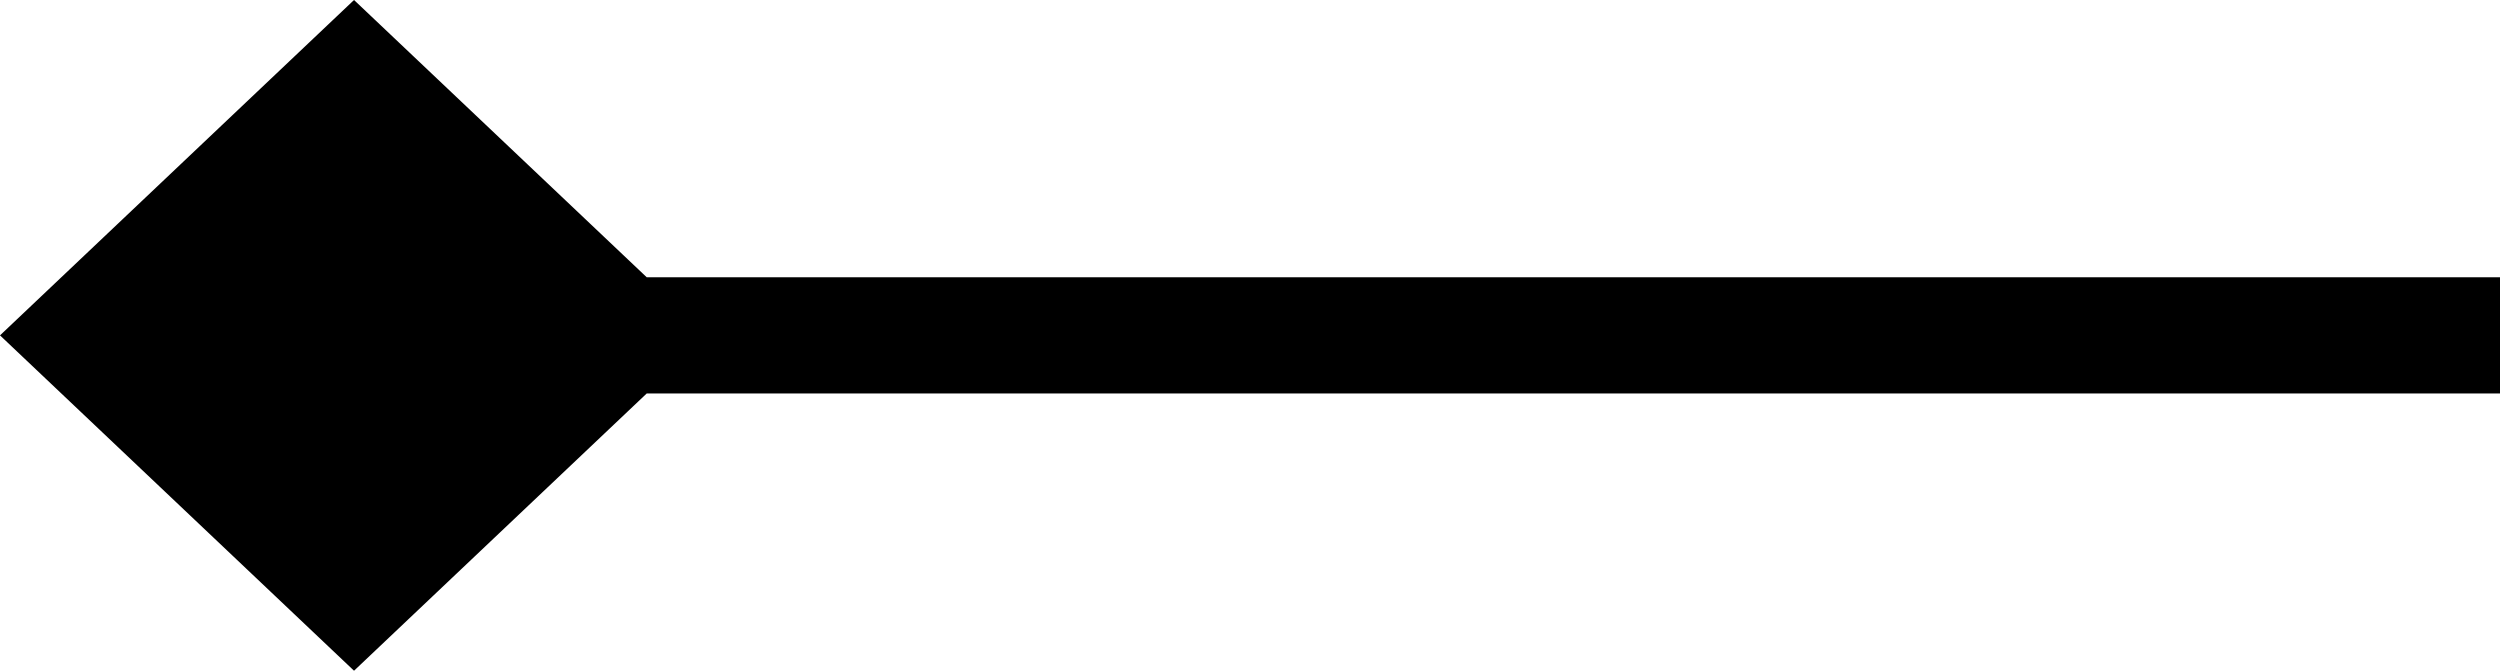
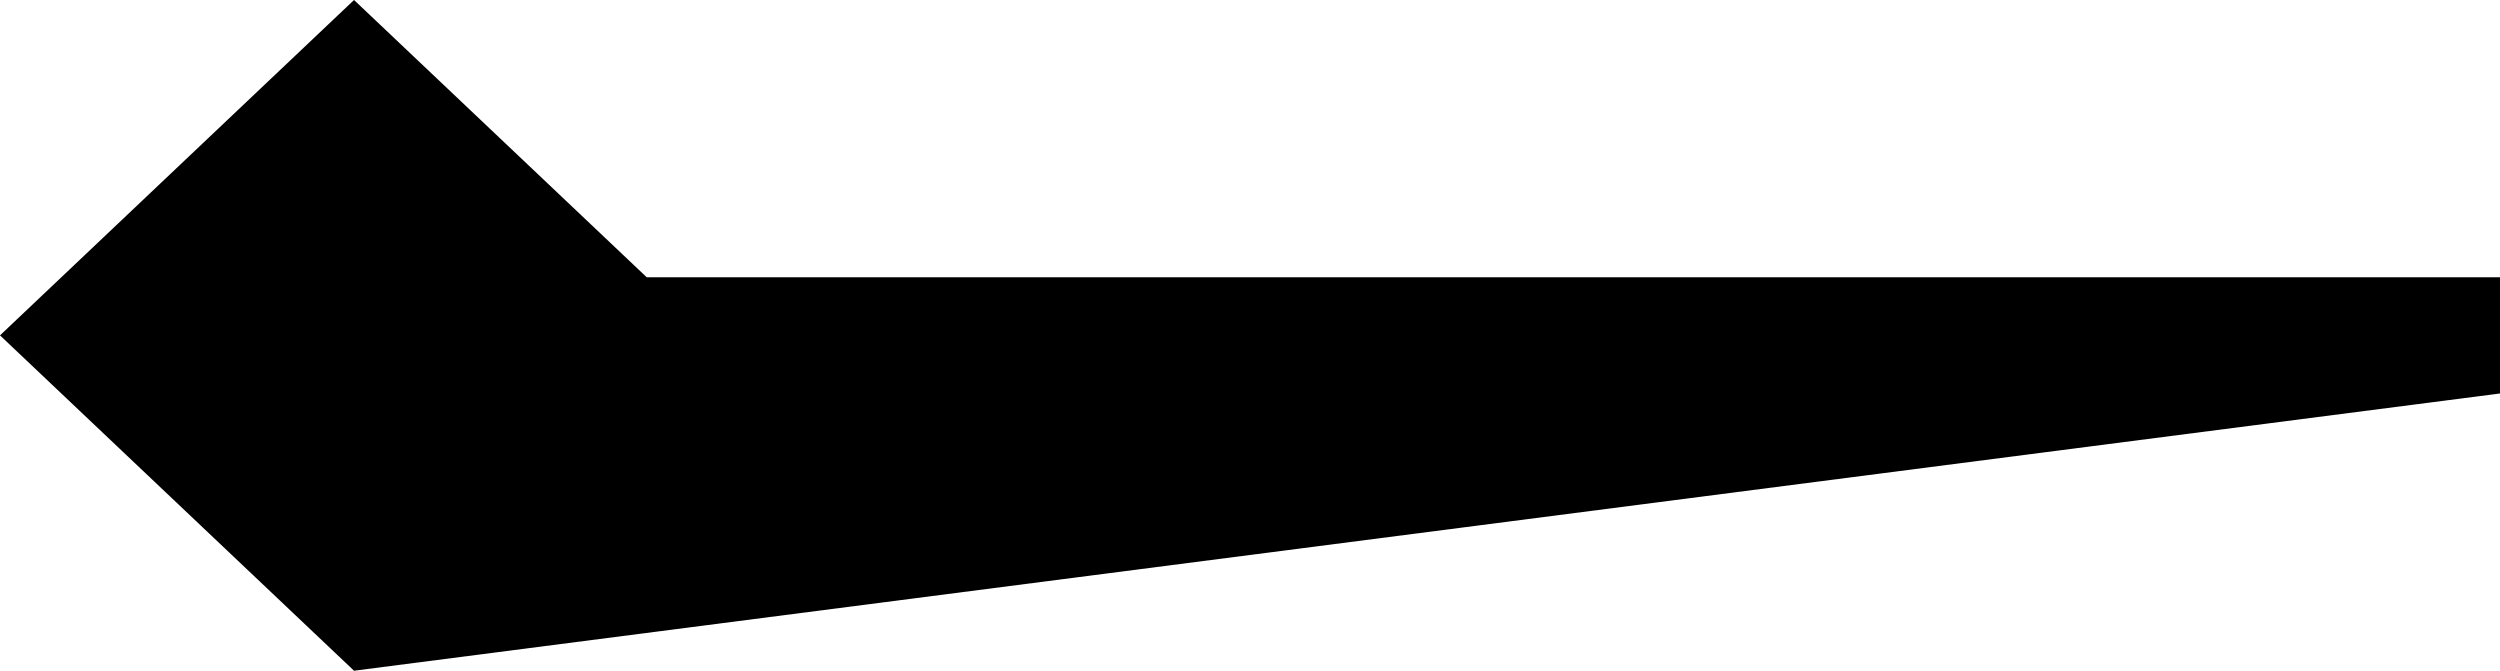
<svg xmlns="http://www.w3.org/2000/svg" width="41" height="11" viewBox="0 0 41 11" fill="none">
-   <path fill-rule="evenodd" clip-rule="evenodd" d="M5.806 11L-5.28813e-07 5.5L5.806 2.8474e-07L10.606 4.547L41 4.547V6.453L10.606 6.453L5.806 11Z" fill="black" />
+   <path fill-rule="evenodd" clip-rule="evenodd" d="M5.806 11L-5.28813e-07 5.5L5.806 2.8474e-07L10.606 4.547L41 4.547V6.453L5.806 11Z" fill="black" />
</svg>